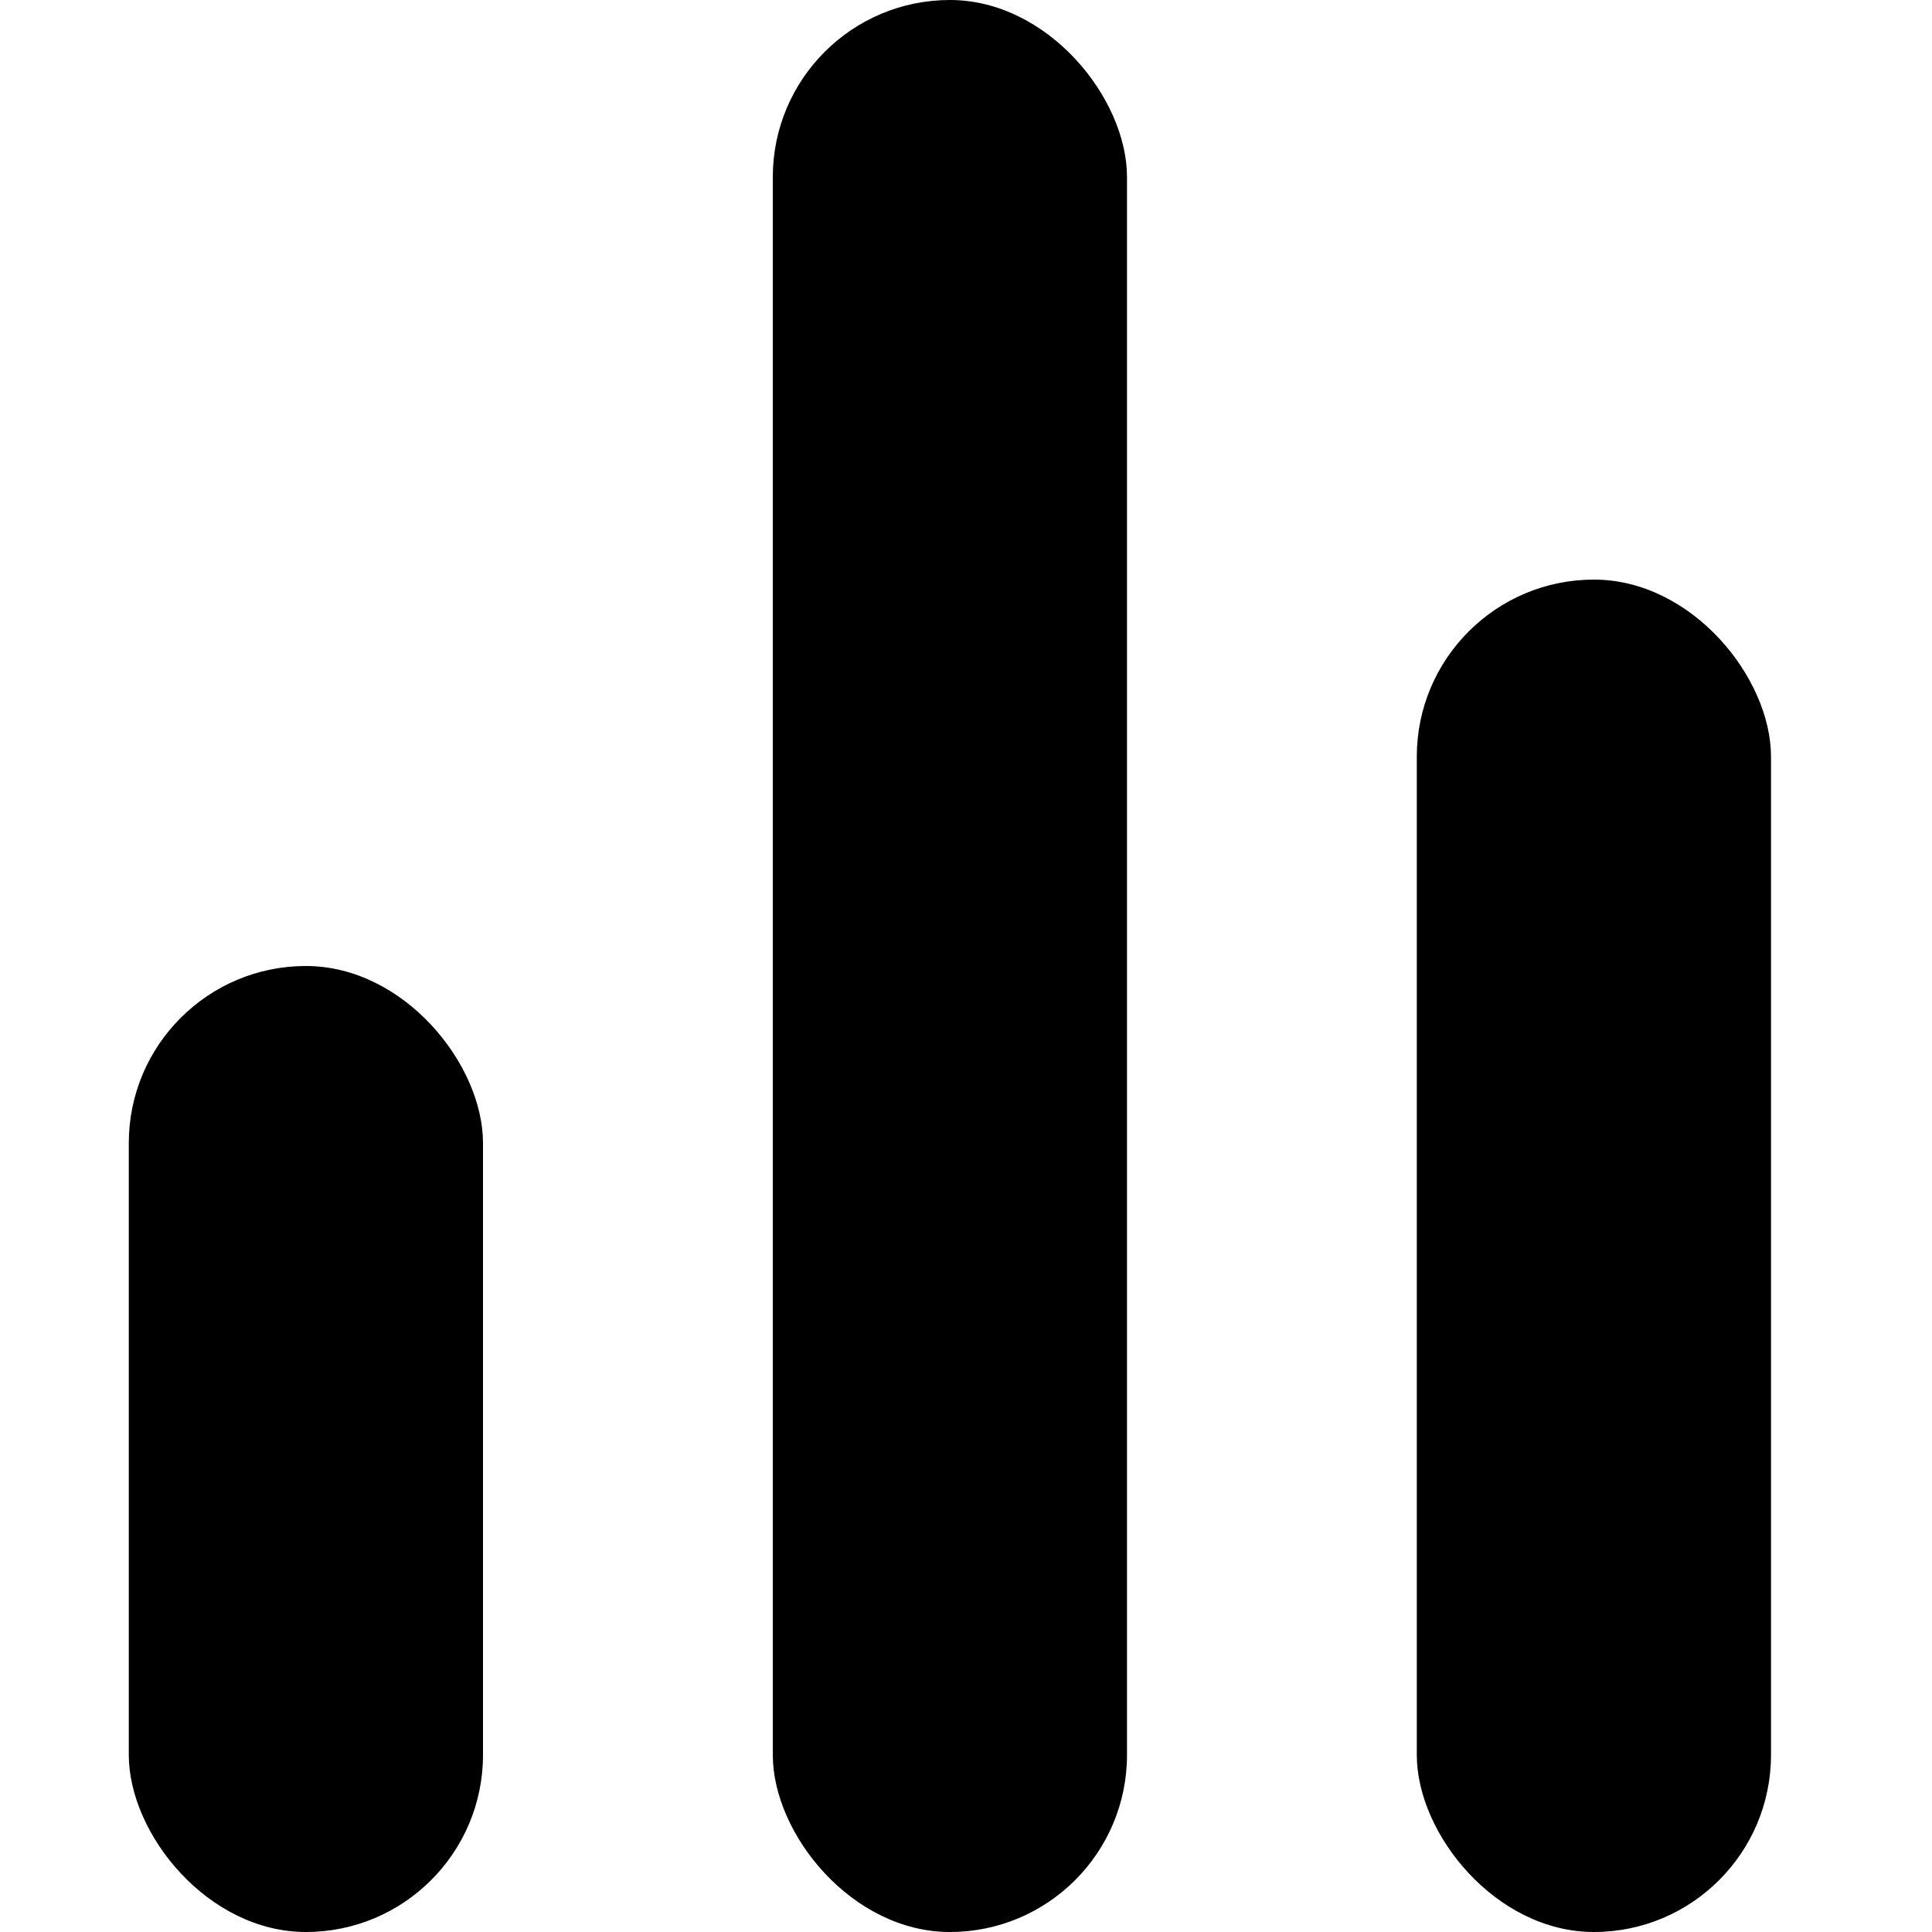
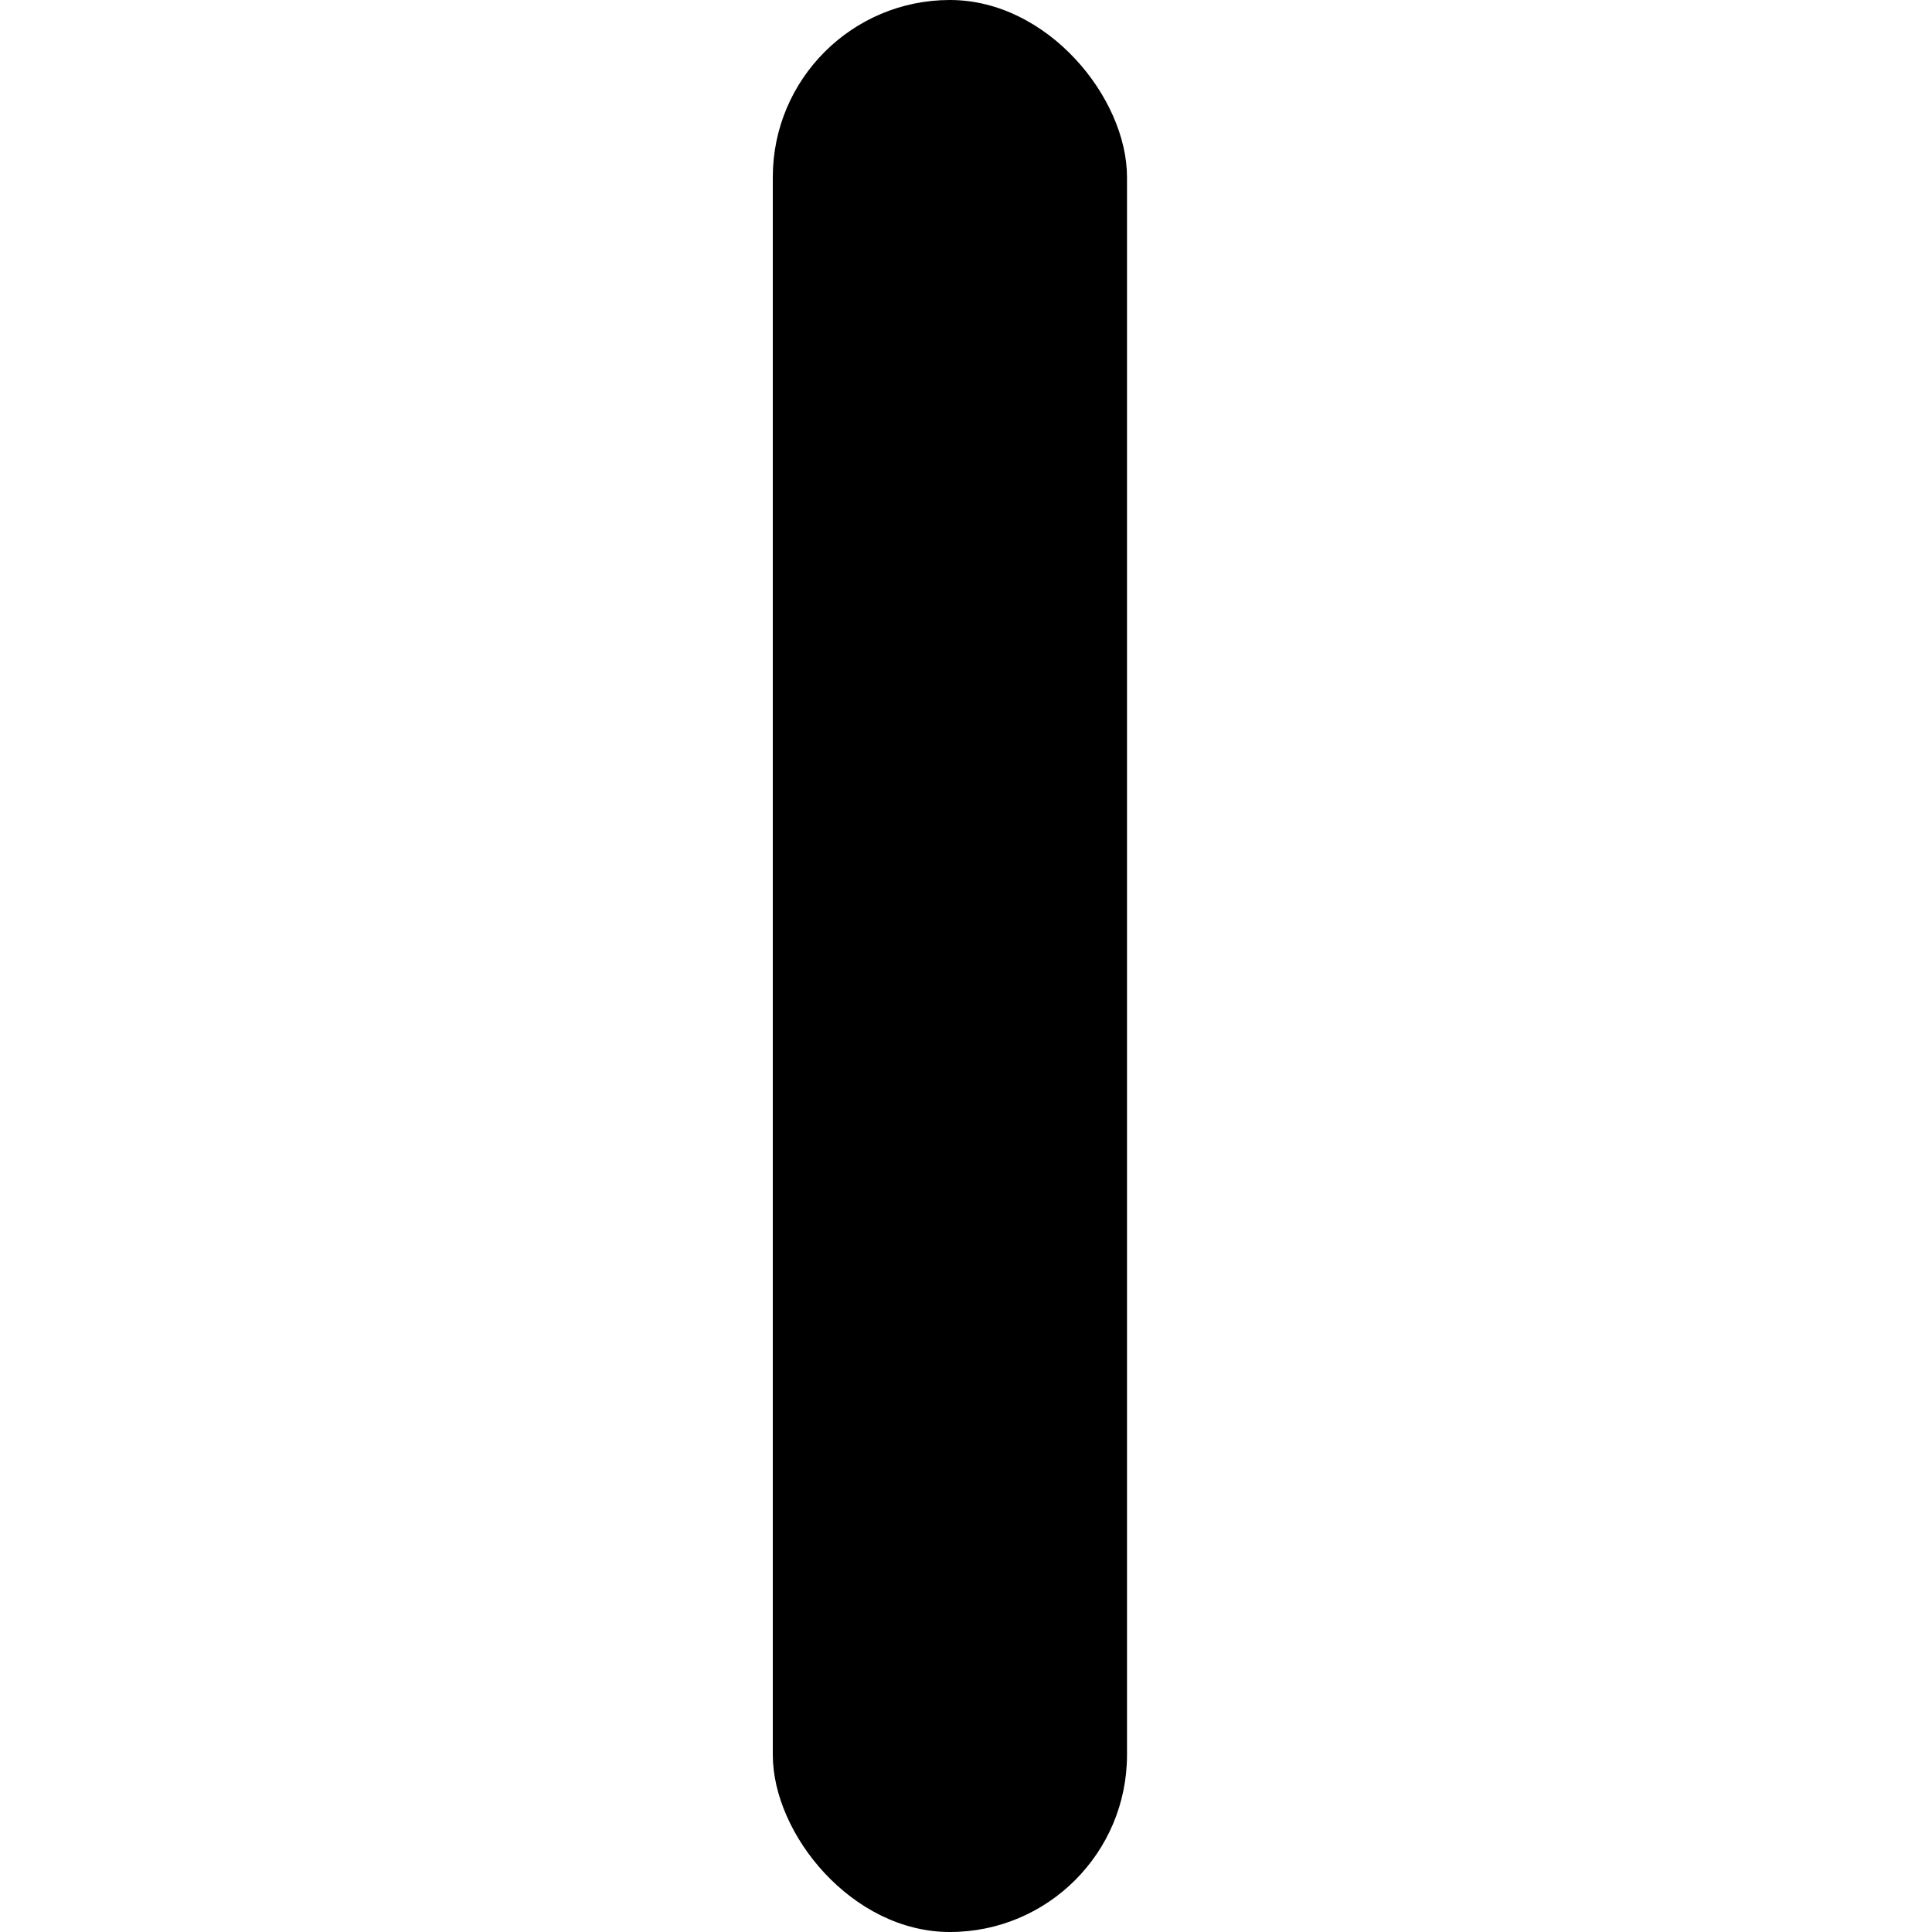
<svg xmlns="http://www.w3.org/2000/svg" width="60" height="60" viewBox="0 0 60 60" fill="none">
  <g id="Frame 119">
    <g id="Group 1145">
-       <rect id="Rectangle 1506" x="4" y="30" width="11" height="30" rx="5.5" fill="black" />
      <rect id="Rectangle 1507" x="24" width="11" height="60" rx="5.5" fill="black" />
-       <rect id="Rectangle 1508" x="44" y="18" width="11" height="42" rx="5.5" fill="black" />
    </g>
  </g>
</svg>